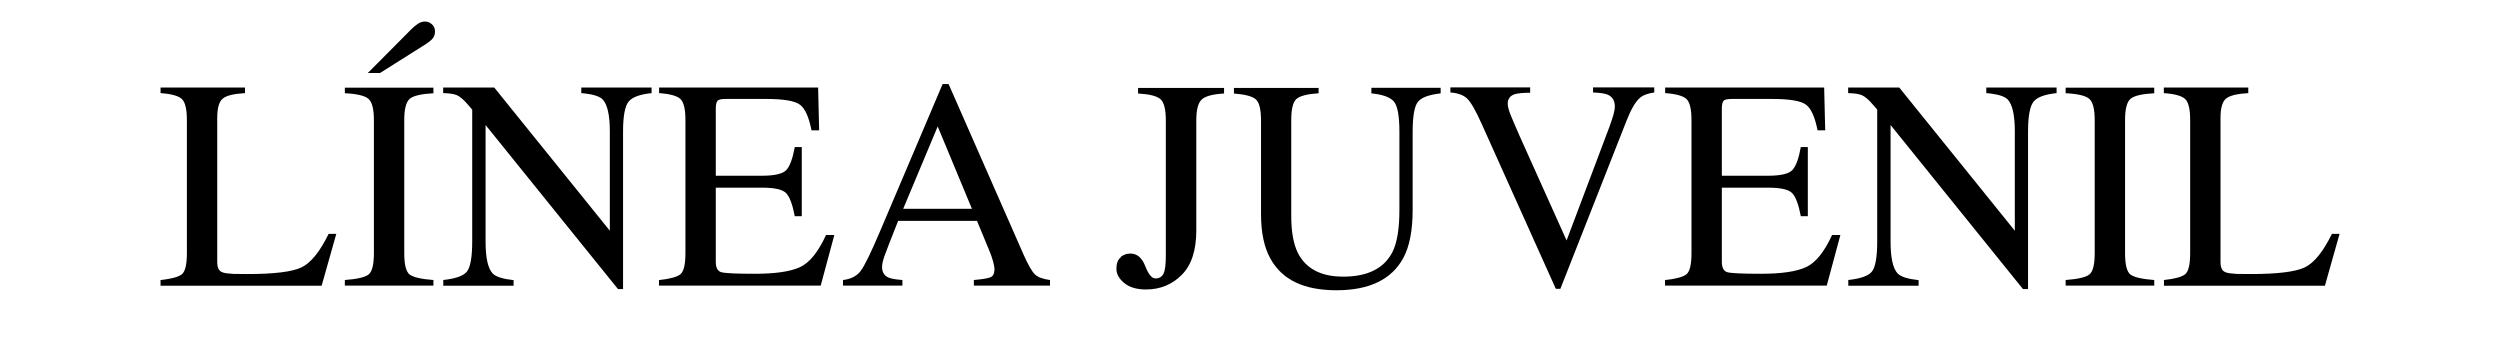
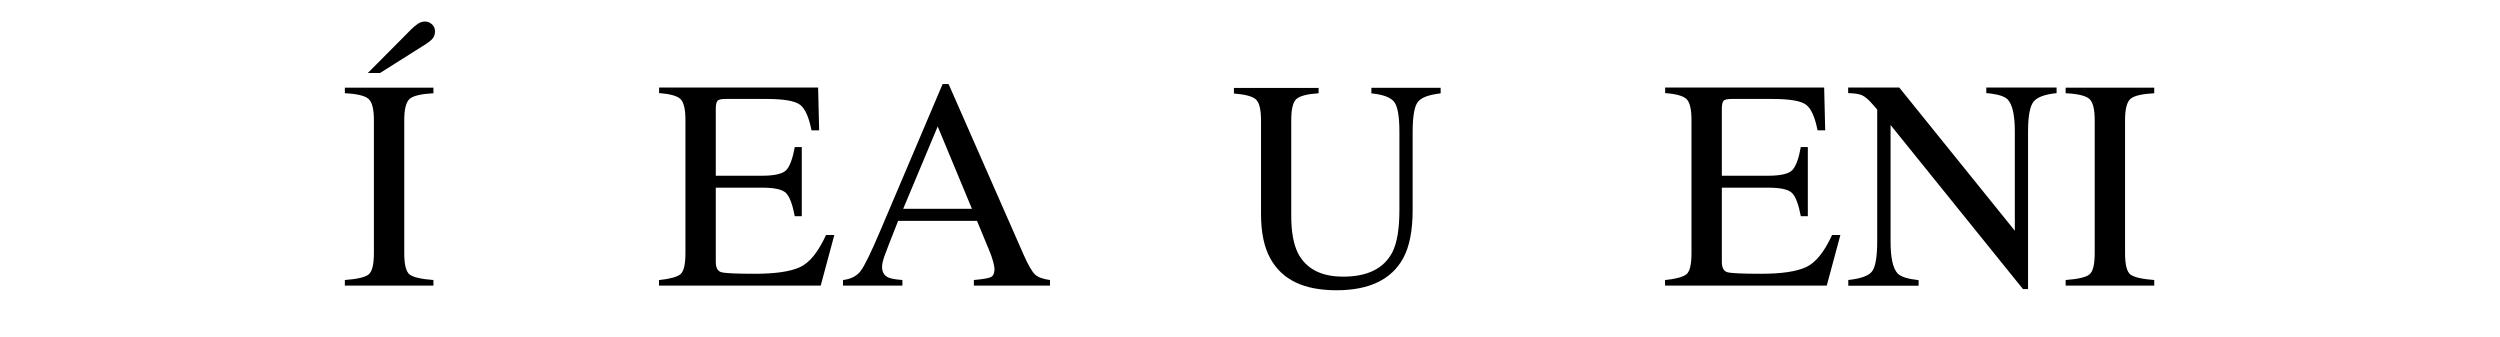
<svg xmlns="http://www.w3.org/2000/svg" width="215" height="29" viewBox="0 0 175 26" fill="black">
-   <path d="M3.5,21.59c.85-.09,1.4-.24,1.65-.45.25-.21.38-.75.38-1.62v-10.26c0-.82-.12-1.35-.37-1.61-.25-.25-.8-.41-1.66-.47v-.43h6.51v.43c-.85.05-1.42.18-1.71.42-.29.23-.43.73-.43,1.5v11.09c0,.26.04.46.13.6.09.15.28.24.57.28.17.02.36.04.55.05.19,0,.55.01,1.08.01,2.05,0,3.44-.17,4.16-.51.72-.34,1.42-1.2,2.1-2.59h.59l-1.13,4H3.5v-.43Z" />
  <path d="M17.71,21.59c.94-.07,1.55-.21,1.82-.42.28-.21.42-.76.42-1.65v-10.26c0-.85-.14-1.4-.42-1.64-.28-.24-.89-.39-1.82-.43v-.43h6.83v.43c-.94.05-1.55.19-1.83.43-.28.24-.42.79-.42,1.64v10.26c0,.89.14,1.44.42,1.65.28.21.89.35,1.83.42v.43h-6.83v-.43ZM24.5,2.95c-.12.14-.3.29-.53.44l-3.55,2.24h-.94l3.39-3.41c.12-.12.27-.24.45-.37.18-.13.37-.19.57-.19s.37.07.53.21.24.32.24.55-.06.4-.18.54Z" />
-   <path d="M25.28,21.59c.95-.1,1.57-.31,1.84-.65s.41-1.11.41-2.32v-10.17l-.32-.37c-.34-.4-.63-.64-.86-.74s-.59-.15-1.06-.16v-.43h3.94l8.91,11.04v-7.67c0-1.26-.19-2.08-.56-2.46-.25-.25-.8-.41-1.64-.48v-.43h5.42v.43c-.88.09-1.47.3-1.76.64-.29.34-.44,1.11-.44,2.32v12.15h-.39l-10.21-12.65v8.98c0,1.26.18,2.08.55,2.47.24.25.78.42,1.61.51v.43h-5.42v-.43Z" />
  <path d="M41.94,21.59c.85-.09,1.4-.24,1.65-.45.25-.21.38-.75.38-1.62v-10.26c0-.82-.12-1.35-.37-1.61-.25-.25-.8-.41-1.66-.47v-.43h12.26l.08,3.3h-.59c-.2-1.02-.49-1.67-.88-1.97-.39-.3-1.26-.45-2.61-.45h-3.14c-.34,0-.55.05-.63.16-.08.11-.12.31-.12.61v5.15h3.56c.98,0,1.61-.15,1.88-.44.27-.29.49-.88.65-1.77h.54v5.33h-.54c-.17-.89-.39-1.49-.66-1.77-.27-.29-.89-.43-1.87-.43h-3.56v5.71c0,.46.14.73.43.81s1.16.12,2.6.12c1.56,0,2.72-.17,3.46-.51.74-.34,1.41-1.17,2.01-2.48h.64l-1.05,3.9h-12.47v-.43Z" />
  <path d="M56.12,22.02v-.43c.59-.07,1.04-.29,1.34-.67.3-.38.81-1.42,1.53-3.12l4.81-11.32h.46l5.75,13.08c.38.87.69,1.4.92,1.61.23.21.61.35,1.15.42v.43h-5.87v-.43c.67-.06,1.11-.13,1.3-.22.19-.09.29-.3.29-.63,0-.11-.04-.31-.11-.59-.08-.28-.18-.58-.32-.9l-.92-2.22h-6.08c-.6,1.51-.96,2.43-1.07,2.76s-.17.6-.17.79c0,.39.16.66.47.81.19.09.56.16,1.1.2v.43h-4.57ZM66.06,16.1l-2.64-6.35-2.66,6.35h5.3Z" />
-   <path d="M77.53,19.81c.23-.18.47-.26.74-.26.52,0,.9.32,1.15.96.25.64.51.96.79.96.3,0,.51-.13.63-.39s.17-.72.17-1.37v-10.43c0-.86-.14-1.4-.42-1.64-.28-.24-.85-.38-1.72-.43v-.43h6.63v.43c-.89.05-1.47.21-1.74.48s-.4.8-.4,1.59v8.47c0,1.55-.37,2.69-1.12,3.44-.74.75-1.66,1.13-2.76,1.13-.72,0-1.28-.17-1.68-.5-.4-.33-.6-.7-.6-1.1s.11-.71.34-.88Z" />
  <path d="M92.79,6.76v.43c-.89.06-1.46.21-1.72.45-.26.24-.39.78-.39,1.63v7.38c0,1.21.17,2.15.5,2.83.62,1.23,1.78,1.85,3.5,1.85,1.89,0,3.15-.63,3.8-1.89.36-.71.54-1.79.54-3.27v-6.01c0-1.25-.15-2.04-.45-2.36-.3-.32-.87-.52-1.71-.6v-.43h5.34v.43c-.89.1-1.48.31-1.75.65-.27.33-.41,1.11-.41,2.32v6.01c0,1.59-.24,2.84-.73,3.73-.9,1.64-2.61,2.47-5.14,2.47s-4.19-.81-5.09-2.43c-.49-.87-.73-2.02-.73-3.45v-7.21c0-.84-.13-1.38-.39-1.62-.26-.24-.82-.39-1.7-.46v-.43h6.55Z" />
-   <path d="M109.1,6.76v.39c-.58,0-.97.05-1.18.11-.37.12-.55.37-.55.74,0,.19.07.46.2.8.13.34.38.91.73,1.71l3.61,8.03,3.28-8.7c.14-.38.25-.71.33-.98.07-.27.11-.48.11-.65,0-.45-.19-.76-.57-.92-.23-.09-.6-.14-1.11-.16v-.39h4.72v.39c-.49.07-.85.2-1.08.39-.35.29-.7.88-1.05,1.77l-5.11,12.98h-.35l-5.7-12.68c-.48-1.08-.87-1.75-1.16-2.01s-.71-.41-1.27-.45v-.39h6.15Z" />
  <path d="M119.51,21.59c.85-.09,1.4-.24,1.65-.45.25-.21.38-.75.38-1.62v-10.26c0-.82-.12-1.35-.37-1.61-.25-.25-.8-.41-1.66-.47v-.43h12.26l.08,3.3h-.59c-.2-1.02-.49-1.67-.88-1.97-.39-.3-1.26-.45-2.61-.45h-3.14c-.34,0-.55.05-.63.16-.08.11-.12.31-.12.61v5.15h3.56c.98,0,1.61-.15,1.88-.44.27-.29.49-.88.65-1.77h.54v5.33h-.54c-.17-.89-.39-1.49-.66-1.77-.27-.29-.89-.43-1.87-.43h-3.56v5.71c0,.46.14.73.43.81s1.16.12,2.6.12c1.56,0,2.72-.17,3.46-.51.74-.34,1.41-1.17,2.01-2.48h.64l-1.05,3.9h-12.47v-.43Z" />
  <path d="M133.61,21.59c.95-.1,1.57-.31,1.84-.65s.41-1.11.41-2.32v-10.17l-.32-.37c-.34-.4-.63-.64-.86-.74s-.59-.15-1.06-.16v-.43h3.94l8.91,11.04v-7.67c0-1.26-.19-2.08-.56-2.46-.25-.25-.8-.41-1.64-.48v-.43h5.42v.43c-.88.09-1.47.3-1.76.64-.29.34-.44,1.11-.44,2.32v12.15h-.39l-10.21-12.65v8.98c0,1.26.18,2.08.55,2.47.24.25.78.42,1.61.51v.43h-5.42v-.43Z" />
  <path d="M150.39,21.59c.94-.07,1.55-.21,1.82-.42.28-.21.42-.76.42-1.65v-10.26c0-.85-.14-1.4-.42-1.64-.28-.24-.89-.39-1.82-.43v-.43h6.83v.43c-.94.05-1.55.19-1.83.43-.28.24-.42.79-.42,1.64v10.26c0,.89.14,1.44.42,1.65.28.21.89.35,1.83.42v.43h-6.83v-.43Z" />
-   <path d="M157.96,21.59c.85-.09,1.4-.24,1.65-.45.25-.21.38-.75.38-1.62v-10.26c0-.82-.12-1.35-.37-1.61-.25-.25-.8-.41-1.66-.47v-.43h6.51v.43c-.85.05-1.42.18-1.71.42-.29.23-.43.73-.43,1.5v11.09c0,.26.04.46.13.6.09.15.28.24.57.28.17.02.36.04.55.05.19,0,.55.01,1.08.01,2.05,0,3.44-.17,4.16-.51.72-.34,1.42-1.2,2.1-2.59h.59l-1.13,4h-12.41v-.43Z" />
</svg>